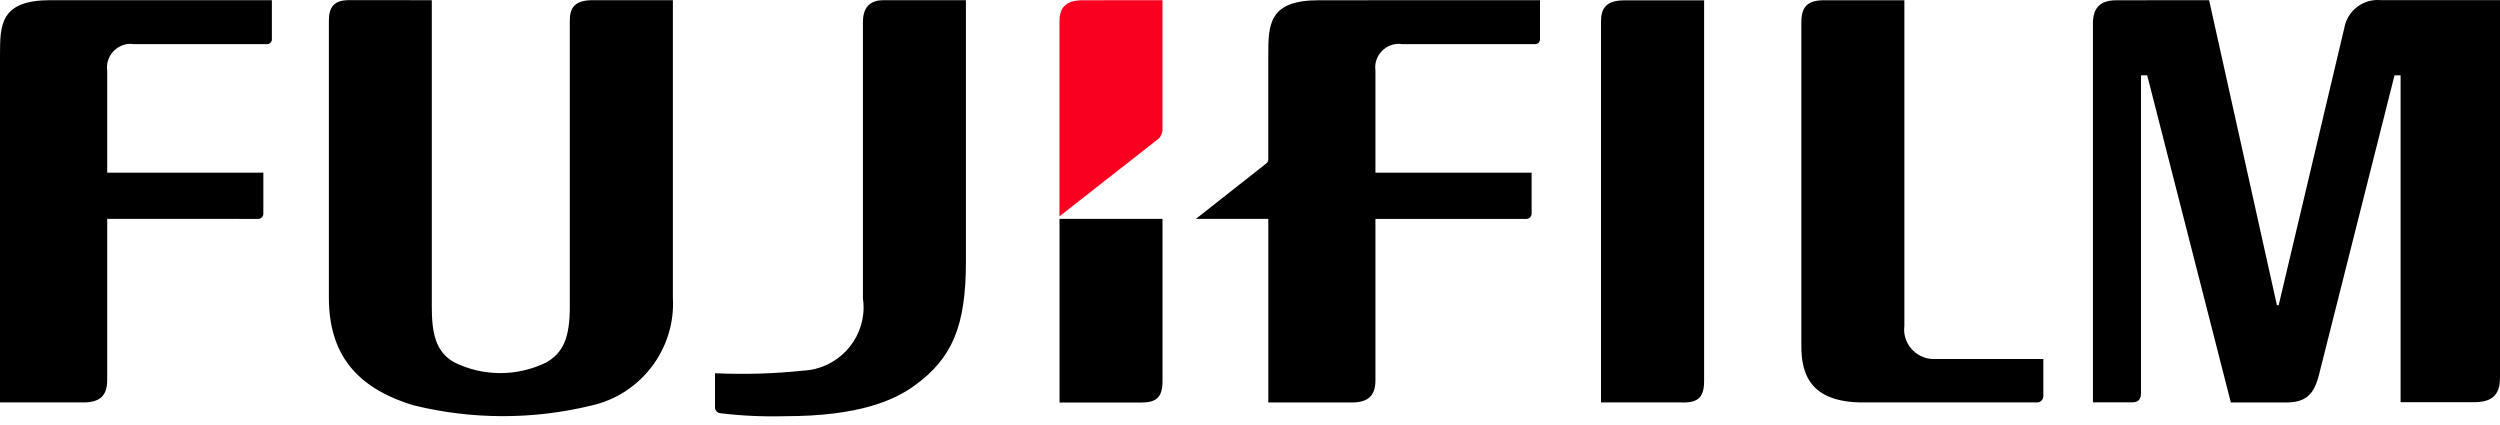
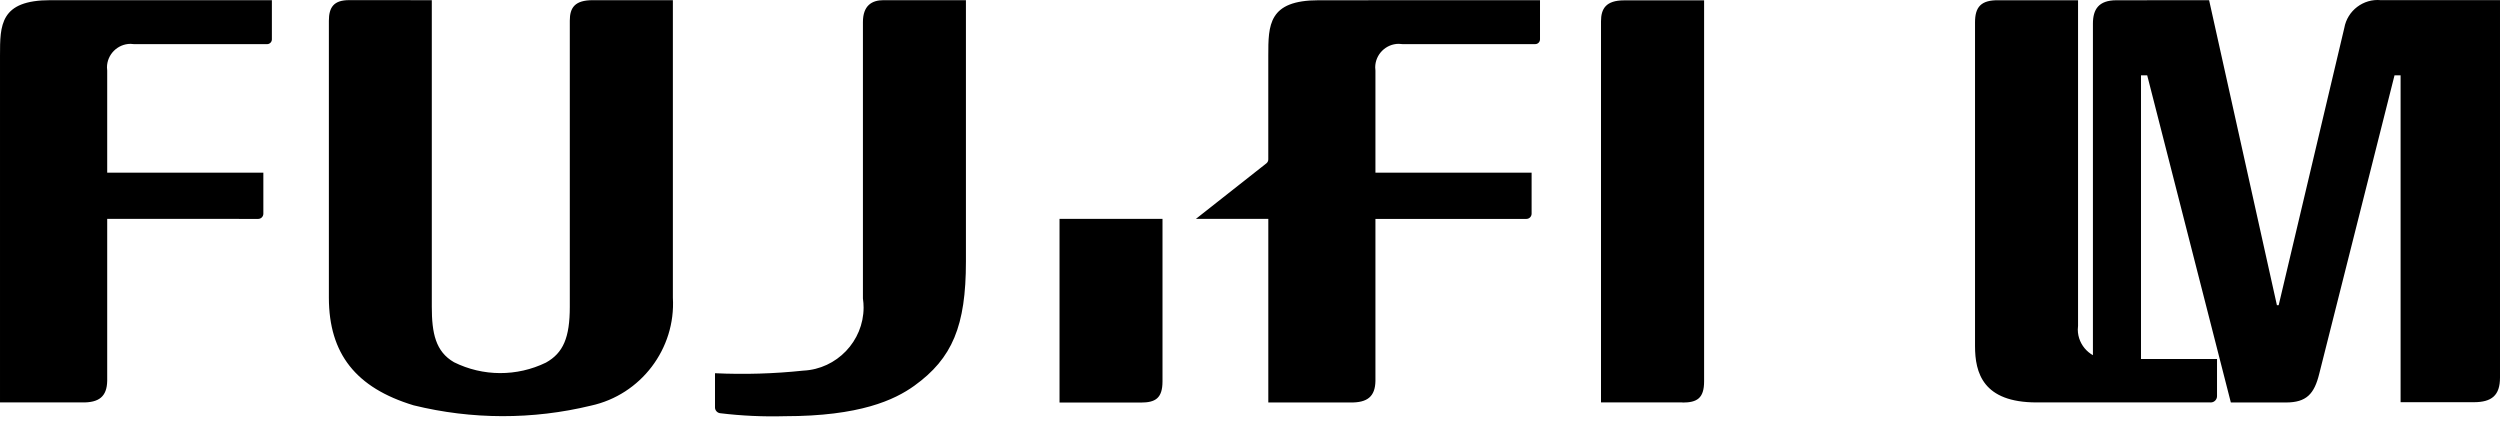
<svg xmlns="http://www.w3.org/2000/svg" width="100%" height="100%" viewBox="0 0 100 17" version="1.1" xml:space="preserve" style="fill-rule:evenodd;clip-rule:evenodd;stroke-linejoin:round;stroke-miterlimit:2;">
-   <path id="black" d="M17.272,0.007l-0,12.264c-0,1.052 0.149,1.791 0.888,2.218c1.157,0.574 2.517,0.58 3.678,0.015c0.691,-0.385 0.954,-1 0.954,-2.23l-0,-11.45c-0,-0.515 0.2,-0.817 0.917,-0.817l3.206,0l-0,11.9c0.119,2.042 -1.281,3.885 -3.28,4.319c-2.33,0.565 -4.762,0.56 -7.09,-0.013c-2.308,-0.7 -3.387,-2.062 -3.39,-4.305l-0,-11.077c-0,-0.535 0.193,-0.826 0.807,-0.826l3.31,0.002Zm14.86,14.818c1.338,-0.063 2.407,-1.179 2.412,-2.519c-0,-0.122 -0.009,-0.244 -0.027,-0.366l-0,-11.057c-0,-0.661 0.358,-0.876 0.82,-0.876l3.3,0l-0,10.457c-0,2.571 -0.542,3.87 -2.064,4.966c-0.793,0.569 -2.18,1.218 -5.183,1.218c-0.865,0.024 -1.731,-0.016 -2.59,-0.12c-0.121,-0.018 -0.209,-0.127 -0.2,-0.249l0,-1.35c1.178,0.055 2.359,0.02 3.532,-0.104Zm14.368,-6.071l-0,6.5c-0,0.68 -0.289,0.848 -0.863,0.848l-3.256,0l-0,-7.348l4.119,0Zm34.965,7.343l-6.947,0c-2.147,0 -2.464,-1.182 -2.464,-2.254l0,-12.948c0,-0.611 0.233,-0.9 0.955,-0.885l3.166,0l0,13.023c-0.007,0.05 -0.01,0.1 -0.01,0.15c0.003,0.645 0.533,1.175 1.178,1.178l4.391,0l-0,1.458c0.001,0.01 0.001,0.02 -0,0.029c-0.001,0.137 -0.113,0.25 -0.25,0.25l-0.019,-0.001Zm-14.165,0l-3.26,0l0,-15.243c0,-0.5 0.193,-0.84 0.924,-0.84l3.2,0l0,15.24c0,0.679 -0.284,0.848 -0.865,0.848l0.001,-0.005Zm21.064,-16.09l2.712,12.2l0.071,0l2.626,-11.093c0.123,-0.69 0.763,-1.176 1.461,-1.108l4.766,0l-0,15.1c-0,0.706 -0.328,0.982 -1.047,0.982l-2.929,0l-0,-13.076l-0.243,0l-3.009,11.93c-0.2,0.817 -0.511,1.157 -1.338,1.157l-2.2,0l-3.346,-13.087l-0.248,0l-0,12.7c-0,0.257 -0.1,0.382 -0.356,0.382l-1.567,0l-0,-15.148c-0,-0.568 0.225,-0.936 0.941,-0.936l3.706,-0.003Zm-84.076,8.747l-0,6.482c-0.013,0.626 -0.325,0.874 -1.011,0.861l-3.277,0l-0,-13.87c-0,-1.227 -0,-2.22 2.018,-2.22l8.857,0l-0,1.547c0,0.008 0,0.015 -0,0.022c-0.001,0.104 -0.086,0.189 -0.189,0.189l-5.325,0c-0.047,-0.007 -0.094,-0.011 -0.142,-0.011c-0.515,0.003 -0.938,0.425 -0.94,0.94c-0,0.044 0.003,0.087 0.009,0.13l-0,4.082l6.246,0l-0,1.644c-0.001,0.113 -0.093,0.206 -0.206,0.206l-0.026,0l-6.014,-0.002Zm57.312,-8.747l-0,1.547c0,0.008 0,0.015 -0,0.022c-0.001,0.103 -0.085,0.188 -0.188,0.188l-5.323,0c-0.047,-0.007 -0.094,-0.011 -0.141,-0.011c-0.515,0.003 -0.938,0.425 -0.94,0.94c-0,0.045 0.003,0.089 0.009,0.133l-0,4.08l6.247,0l-0,1.643c-0.001,0.114 -0.094,0.207 -0.207,0.207l-6.04,0l-0,6.483c-0.011,0.623 -0.323,0.873 -1.009,0.86l-3.276,0l-0,-7.345l-2.895,0l2.819,-2.221c0.048,-0.038 0.076,-0.097 0.075,-0.159l-0,-4.145c-0,-1.226 -0,-2.219 2.015,-2.219l8.854,-0.003Z" style="fill-rule:nonzero;" />
-   <path id="red" d="M46.5,0.007l0,5.15c0.006,0.184 -0.085,0.358 -0.24,0.457l-3.882,3.04l0,-7.791c0,-0.5 0.2,-0.853 0.921,-0.853l3.201,-0.003Z" style="fill:#fa0020;fill-rule:nonzero;" />
+   <path id="black" d="M17.272,0.007l-0,12.264c-0,1.052 0.149,1.791 0.888,2.218c1.157,0.574 2.517,0.58 3.678,0.015c0.691,-0.385 0.954,-1 0.954,-2.23l-0,-11.45c-0,-0.515 0.2,-0.817 0.917,-0.817l3.206,0l-0,11.9c0.119,2.042 -1.281,3.885 -3.28,4.319c-2.33,0.565 -4.762,0.56 -7.09,-0.013c-2.308,-0.7 -3.387,-2.062 -3.39,-4.305l-0,-11.077c-0,-0.535 0.193,-0.826 0.807,-0.826l3.31,0.002Zm14.86,14.818c1.338,-0.063 2.407,-1.179 2.412,-2.519c-0,-0.122 -0.009,-0.244 -0.027,-0.366l-0,-11.057c-0,-0.661 0.358,-0.876 0.82,-0.876l3.3,0l-0,10.457c-0,2.571 -0.542,3.87 -2.064,4.966c-0.793,0.569 -2.18,1.218 -5.183,1.218c-0.865,0.024 -1.731,-0.016 -2.59,-0.12c-0.121,-0.018 -0.209,-0.127 -0.2,-0.249l0,-1.35c1.178,0.055 2.359,0.02 3.532,-0.104Zm14.368,-6.071l-0,6.5c-0,0.68 -0.289,0.848 -0.863,0.848l-3.256,0l-0,-7.348l4.119,0Zm34.965,7.343c-2.147,0 -2.464,-1.182 -2.464,-2.254l0,-12.948c0,-0.611 0.233,-0.9 0.955,-0.885l3.166,0l0,13.023c-0.007,0.05 -0.01,0.1 -0.01,0.15c0.003,0.645 0.533,1.175 1.178,1.178l4.391,0l-0,1.458c0.001,0.01 0.001,0.02 -0,0.029c-0.001,0.137 -0.113,0.25 -0.25,0.25l-0.019,-0.001Zm-14.165,0l-3.26,0l0,-15.243c0,-0.5 0.193,-0.84 0.924,-0.84l3.2,0l0,15.24c0,0.679 -0.284,0.848 -0.865,0.848l0.001,-0.005Zm21.064,-16.09l2.712,12.2l0.071,0l2.626,-11.093c0.123,-0.69 0.763,-1.176 1.461,-1.108l4.766,0l-0,15.1c-0,0.706 -0.328,0.982 -1.047,0.982l-2.929,0l-0,-13.076l-0.243,0l-3.009,11.93c-0.2,0.817 -0.511,1.157 -1.338,1.157l-2.2,0l-3.346,-13.087l-0.248,0l-0,12.7c-0,0.257 -0.1,0.382 -0.356,0.382l-1.567,0l-0,-15.148c-0,-0.568 0.225,-0.936 0.941,-0.936l3.706,-0.003Zm-84.076,8.747l-0,6.482c-0.013,0.626 -0.325,0.874 -1.011,0.861l-3.277,0l-0,-13.87c-0,-1.227 -0,-2.22 2.018,-2.22l8.857,0l-0,1.547c0,0.008 0,0.015 -0,0.022c-0.001,0.104 -0.086,0.189 -0.189,0.189l-5.325,0c-0.047,-0.007 -0.094,-0.011 -0.142,-0.011c-0.515,0.003 -0.938,0.425 -0.94,0.94c-0,0.044 0.003,0.087 0.009,0.13l-0,4.082l6.246,0l-0,1.644c-0.001,0.113 -0.093,0.206 -0.206,0.206l-0.026,0l-6.014,-0.002Zm57.312,-8.747l-0,1.547c0,0.008 0,0.015 -0,0.022c-0.001,0.103 -0.085,0.188 -0.188,0.188l-5.323,0c-0.047,-0.007 -0.094,-0.011 -0.141,-0.011c-0.515,0.003 -0.938,0.425 -0.94,0.94c-0,0.045 0.003,0.089 0.009,0.133l-0,4.08l6.247,0l-0,1.643c-0.001,0.114 -0.094,0.207 -0.207,0.207l-6.04,0l-0,6.483c-0.011,0.623 -0.323,0.873 -1.009,0.86l-3.276,0l-0,-7.345l-2.895,0l2.819,-2.221c0.048,-0.038 0.076,-0.097 0.075,-0.159l-0,-4.145c-0,-1.226 -0,-2.219 2.015,-2.219l8.854,-0.003Z" style="fill-rule:nonzero;" />
</svg>